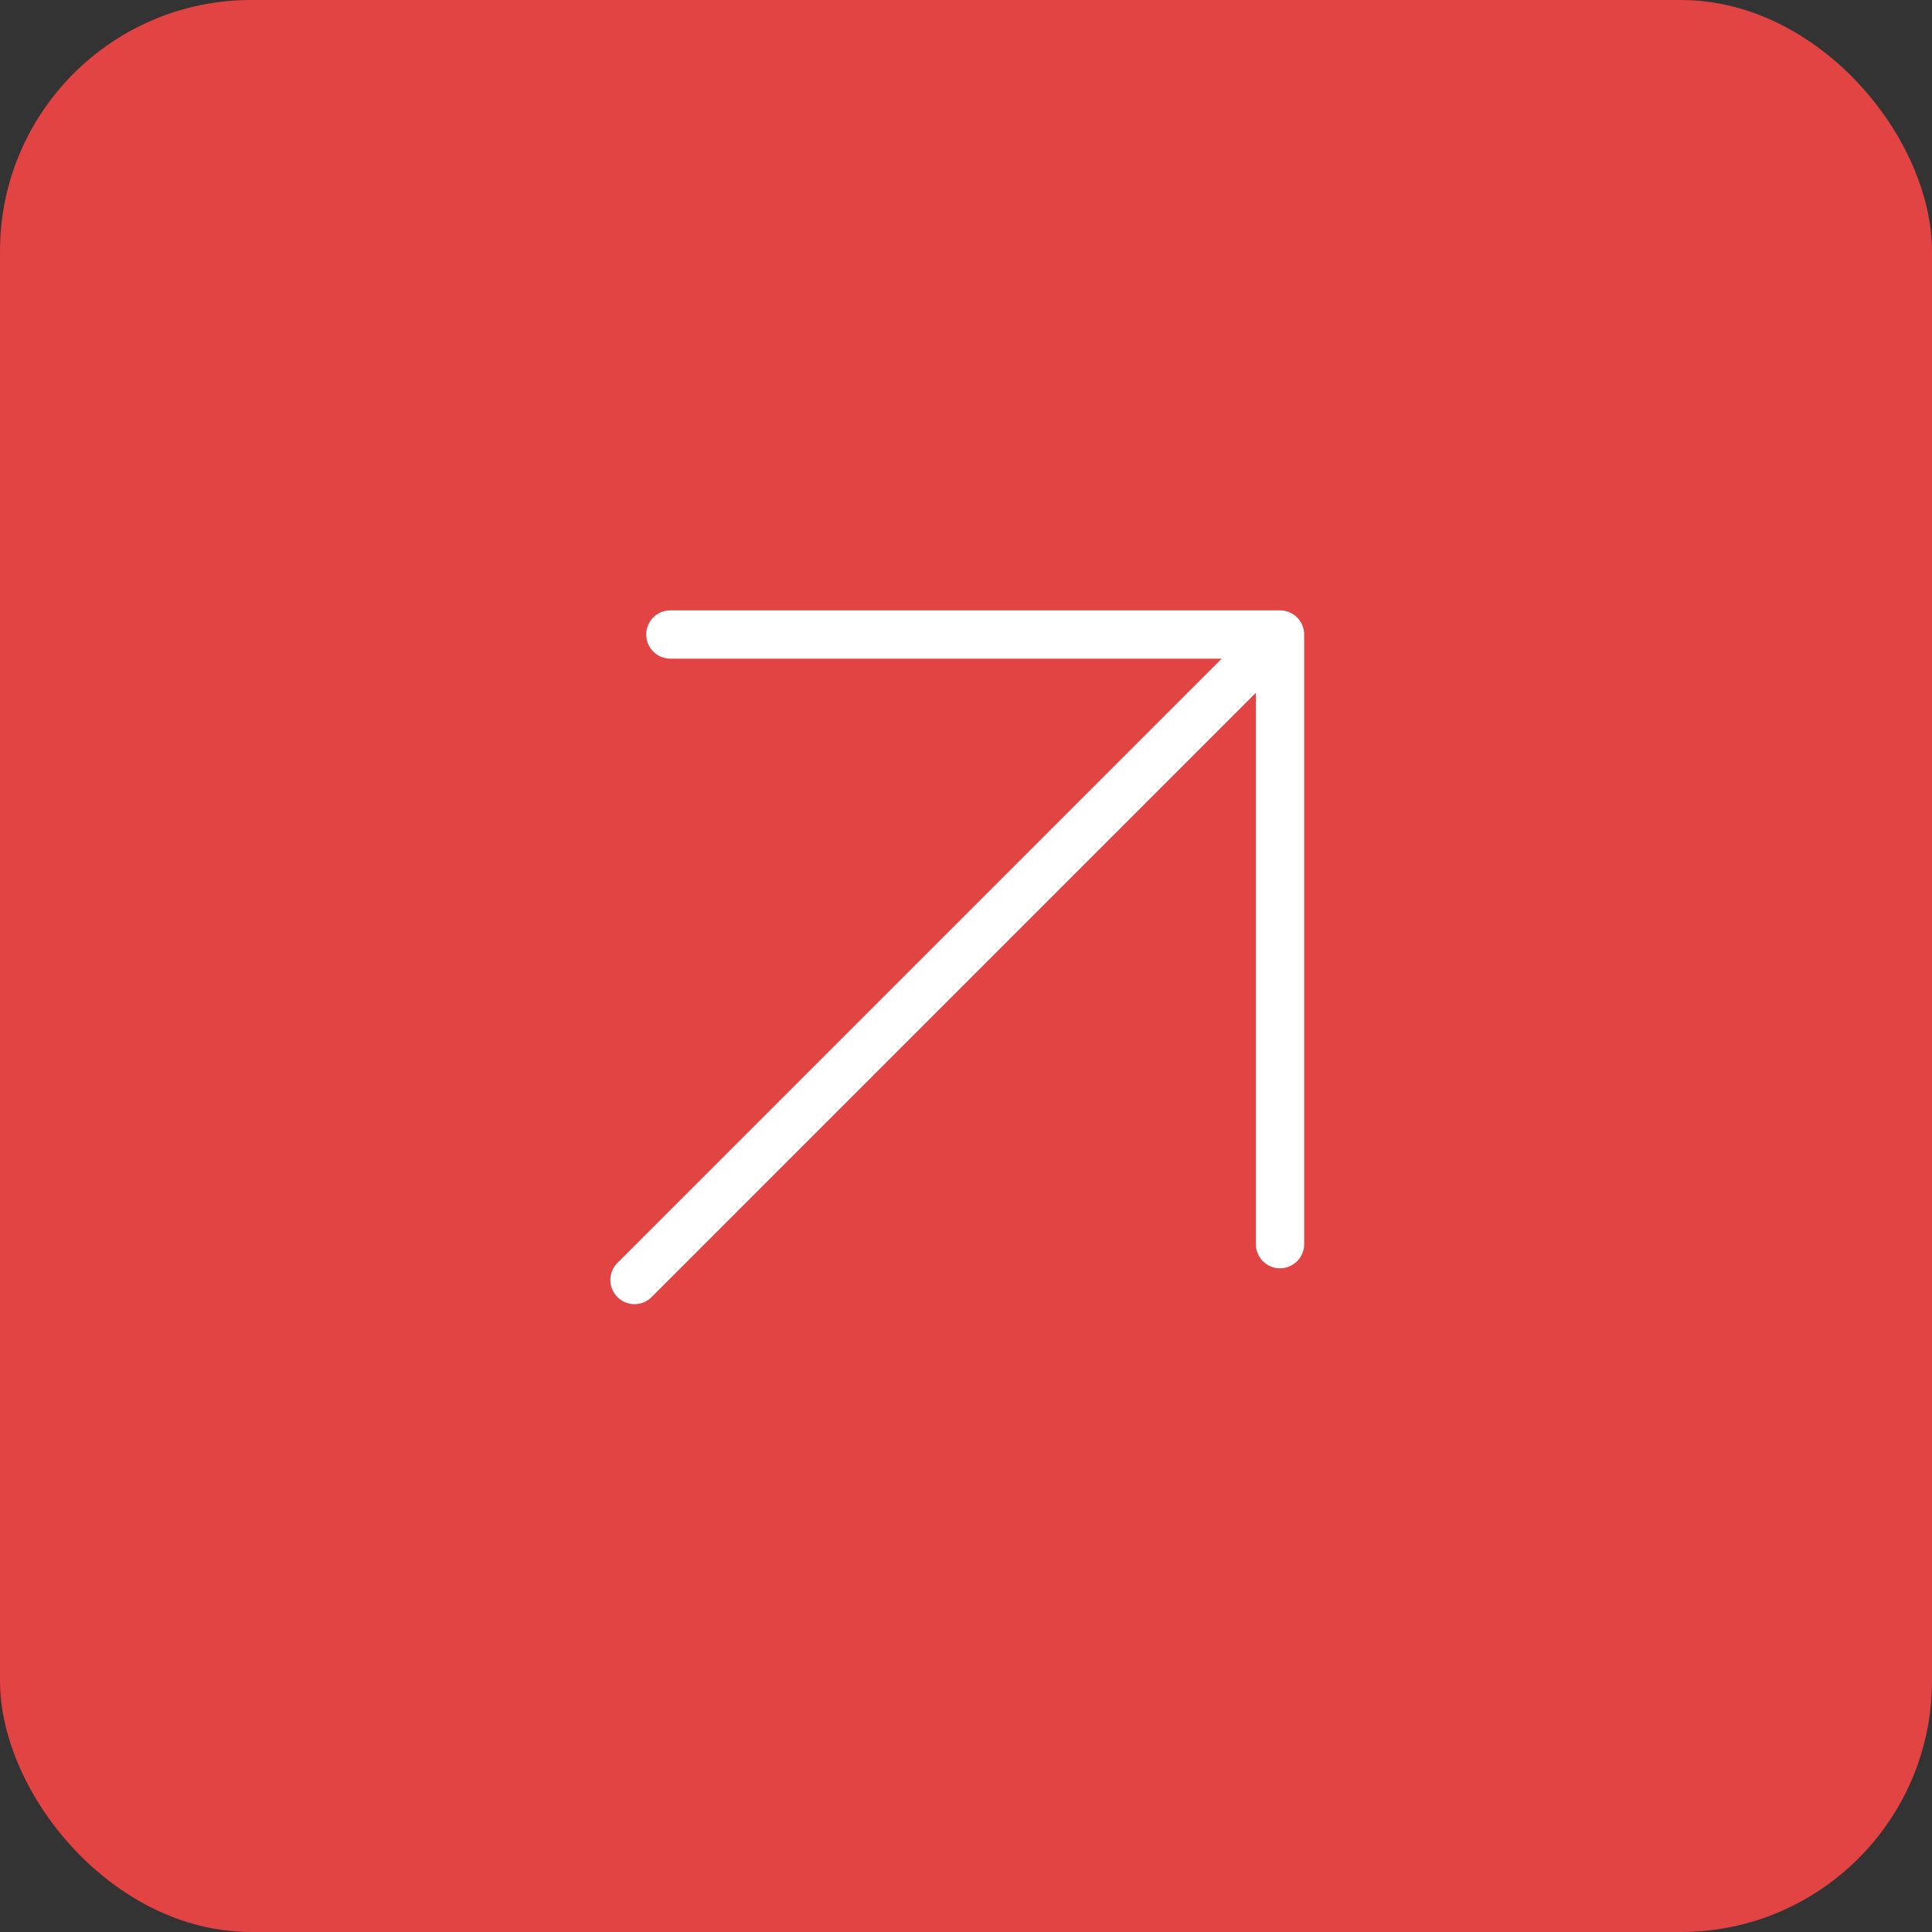
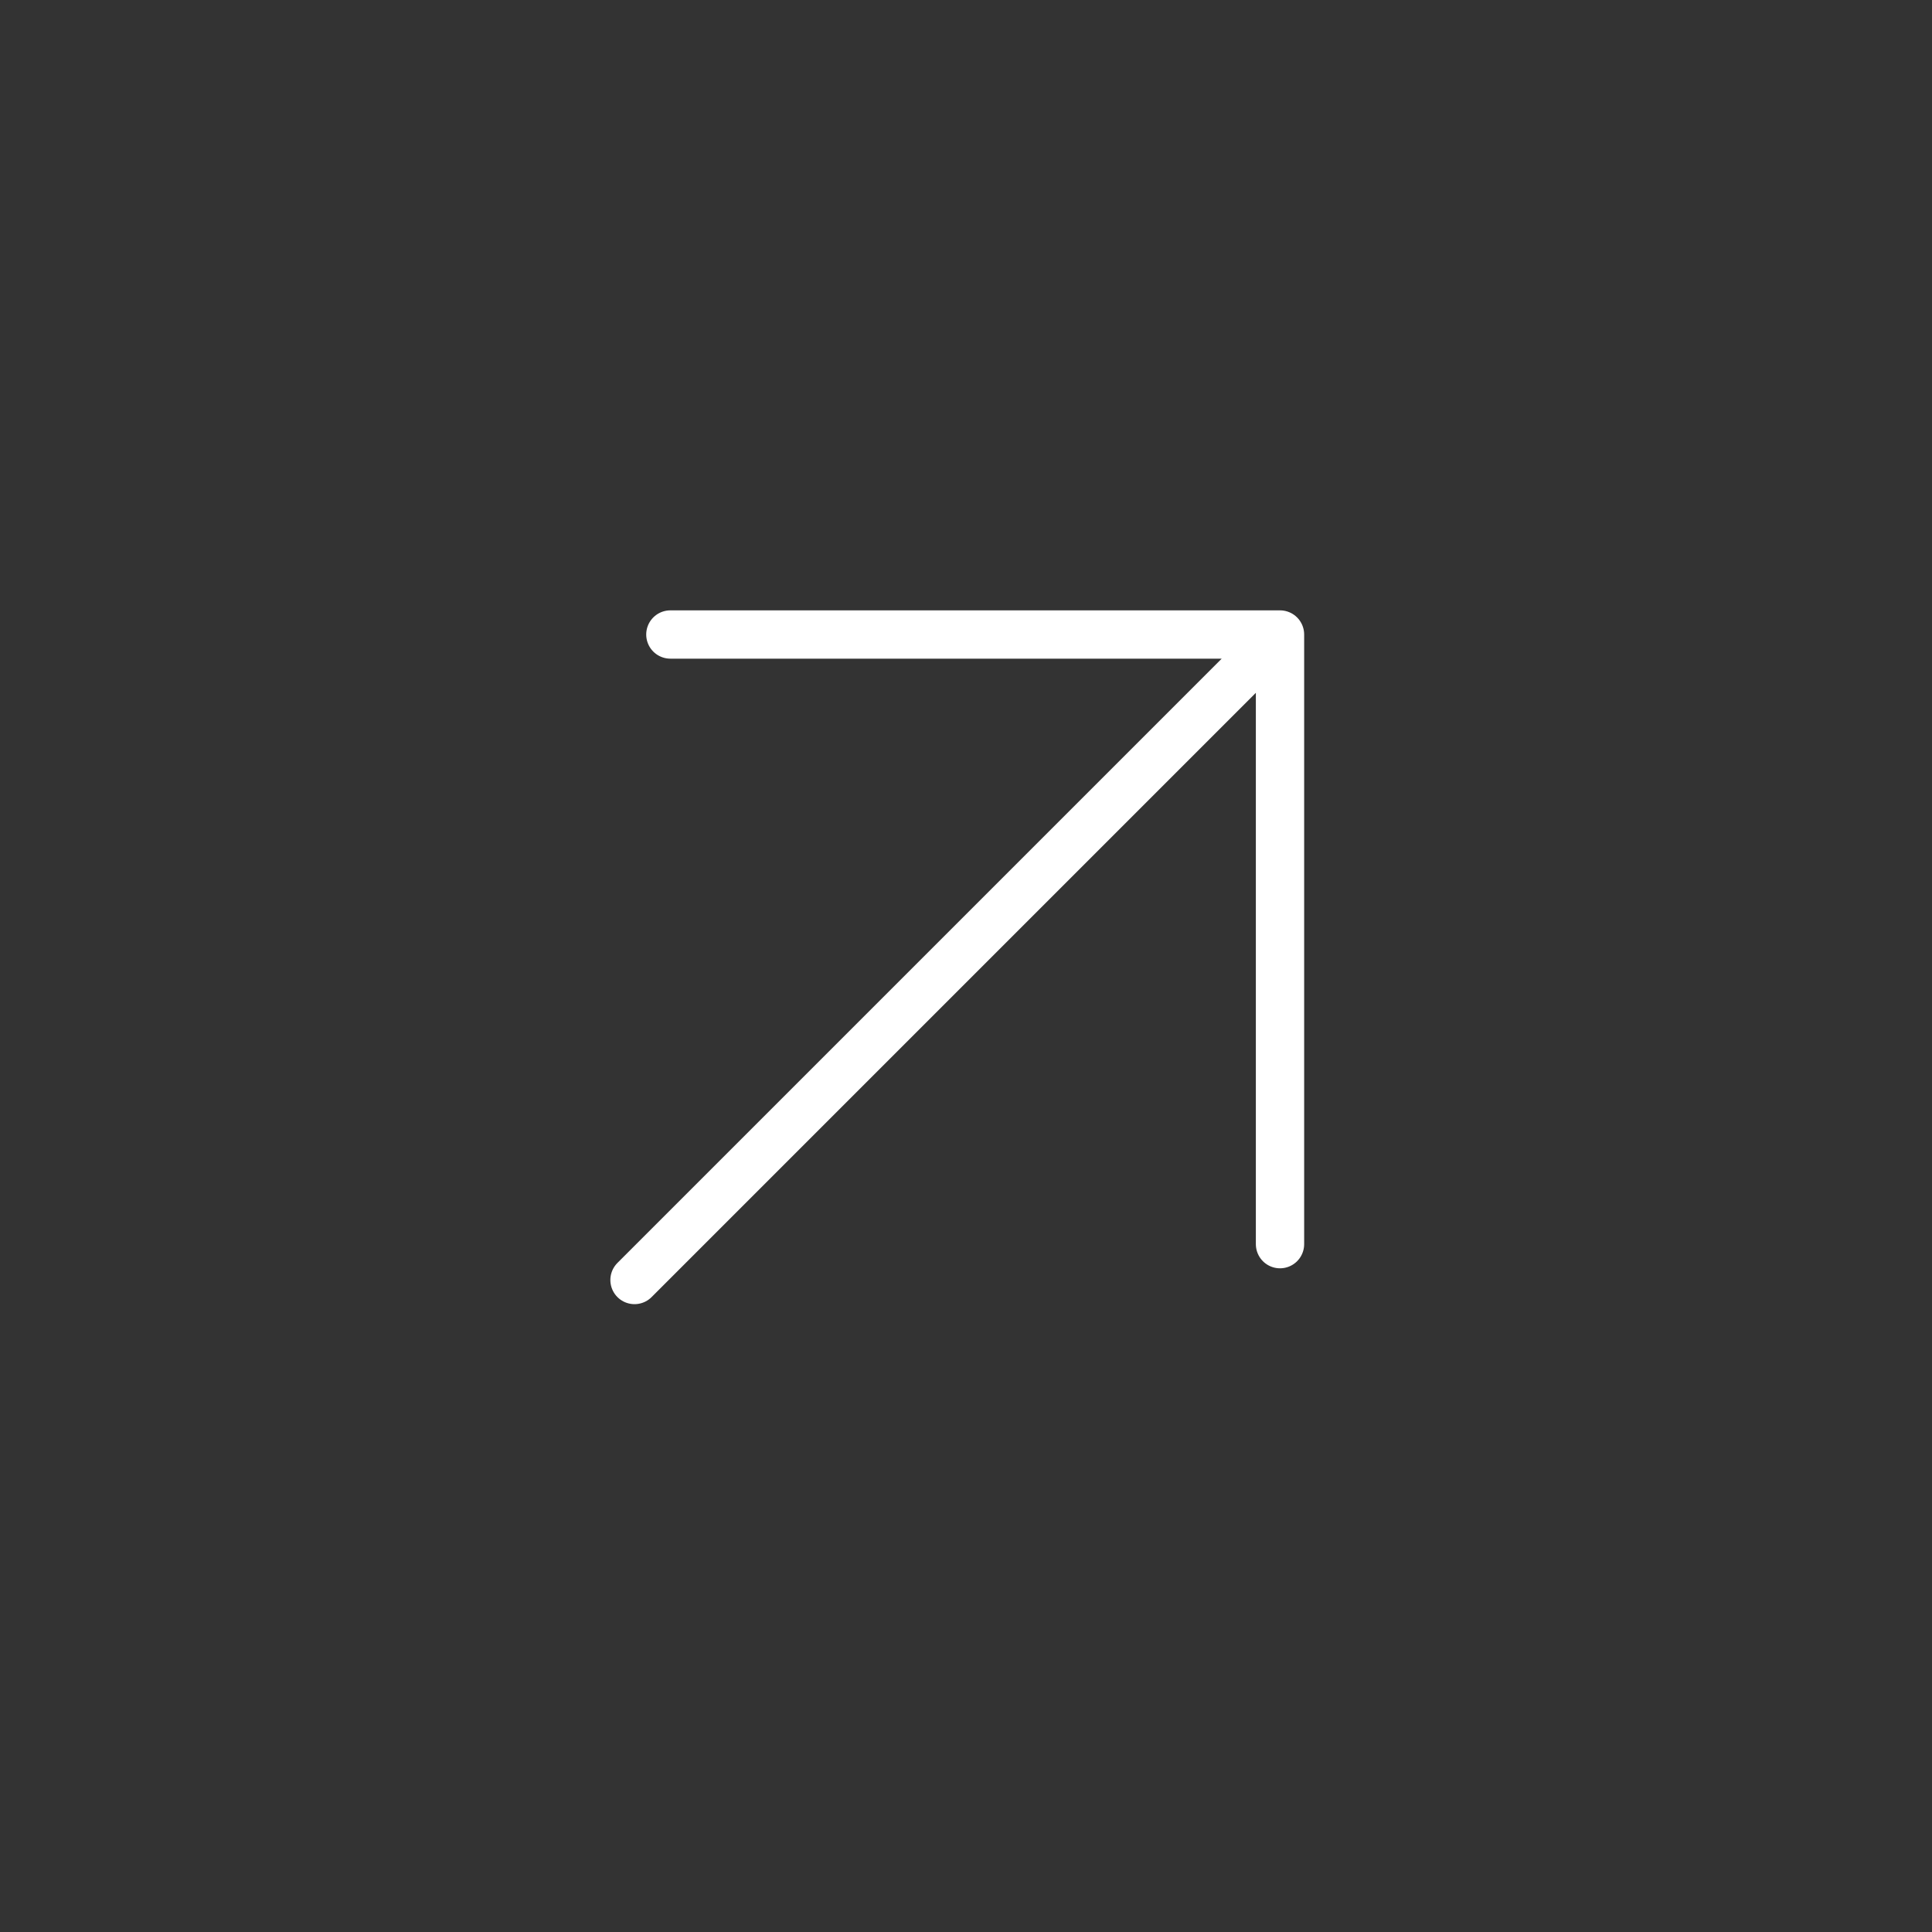
<svg xmlns="http://www.w3.org/2000/svg" width="100" height="100" viewBox="0 0 100 100" fill="none">
  <rect x="0" y="0" width="100" height="100" fill="#333333" stroke="none" />
-   <rect width="100" height="100" rx="13" fill="#E24343" />
  <path d="M32.842 66.253L66.253 32.842M66.253 32.842V64.397M66.253 32.842H34.698" stroke="white" stroke-width="2.5" stroke-linecap="round" stroke-linejoin="round" />
</svg>